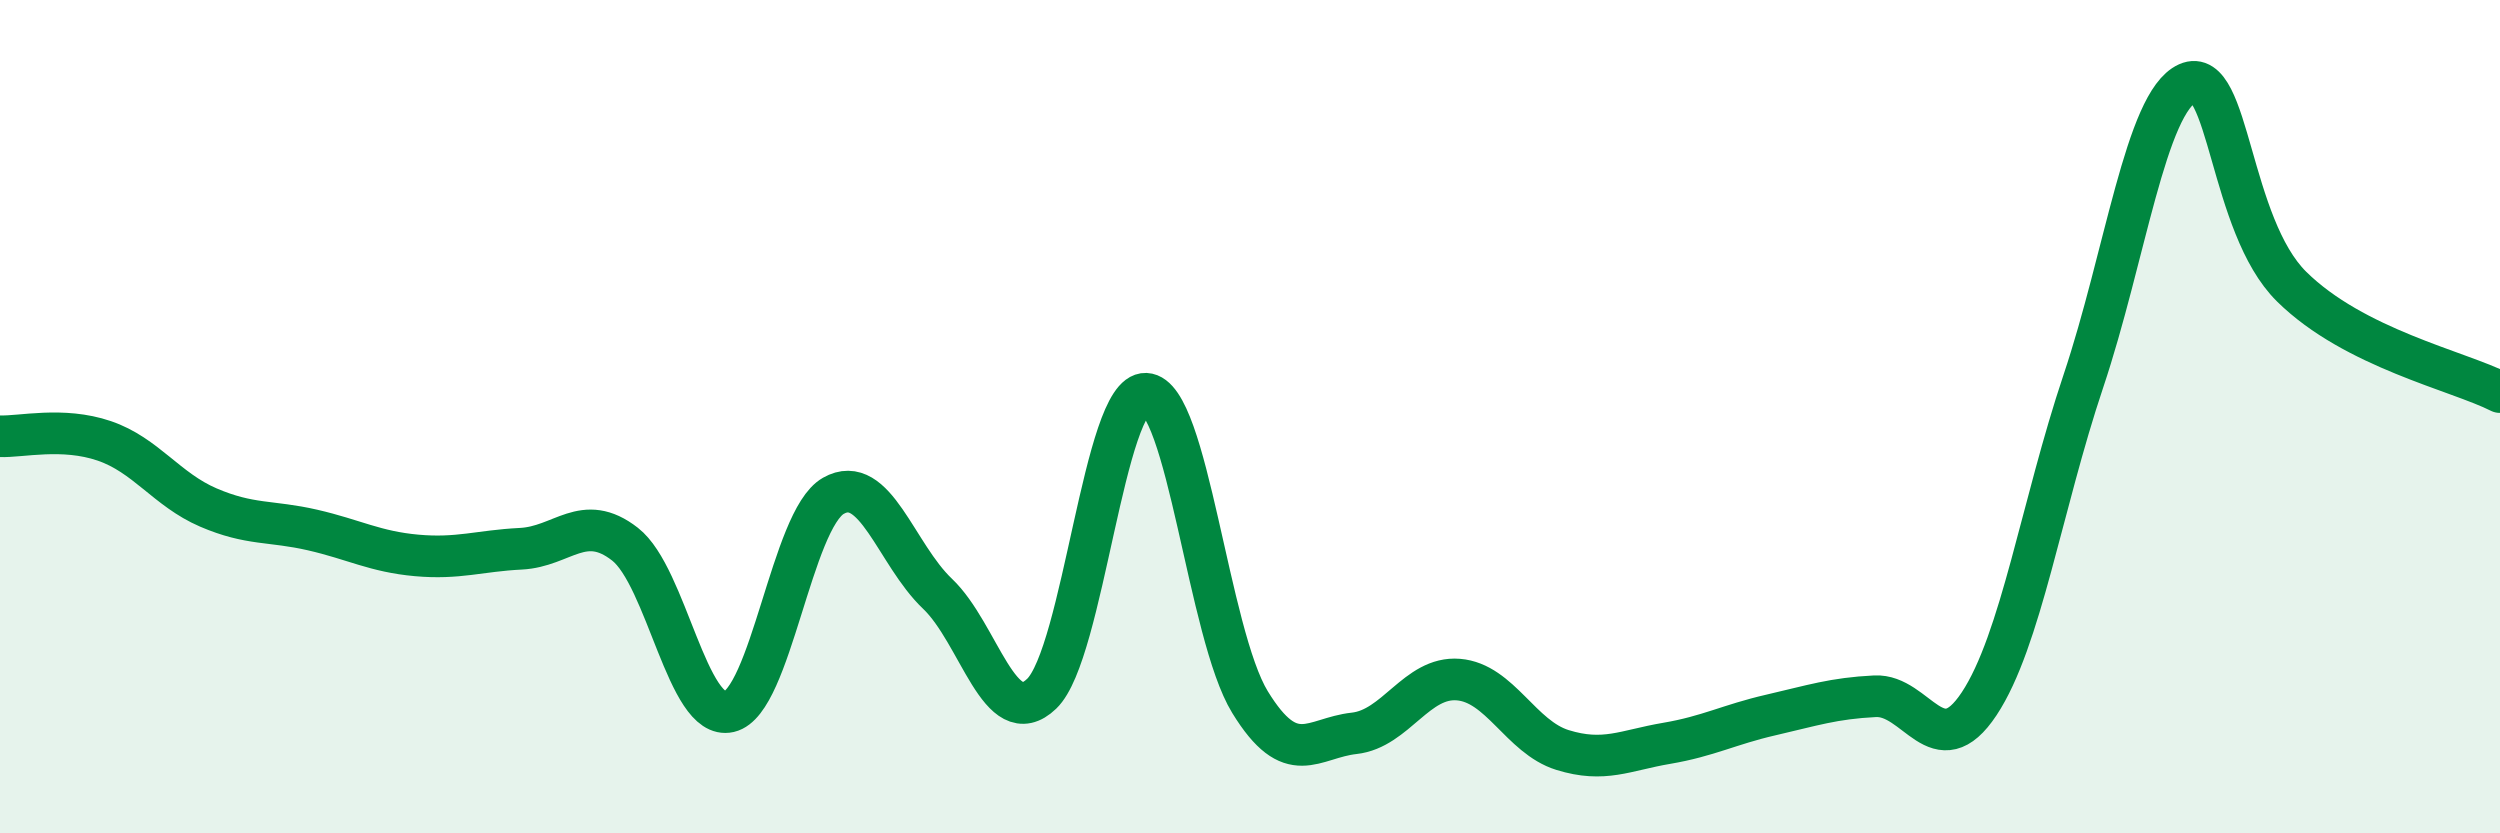
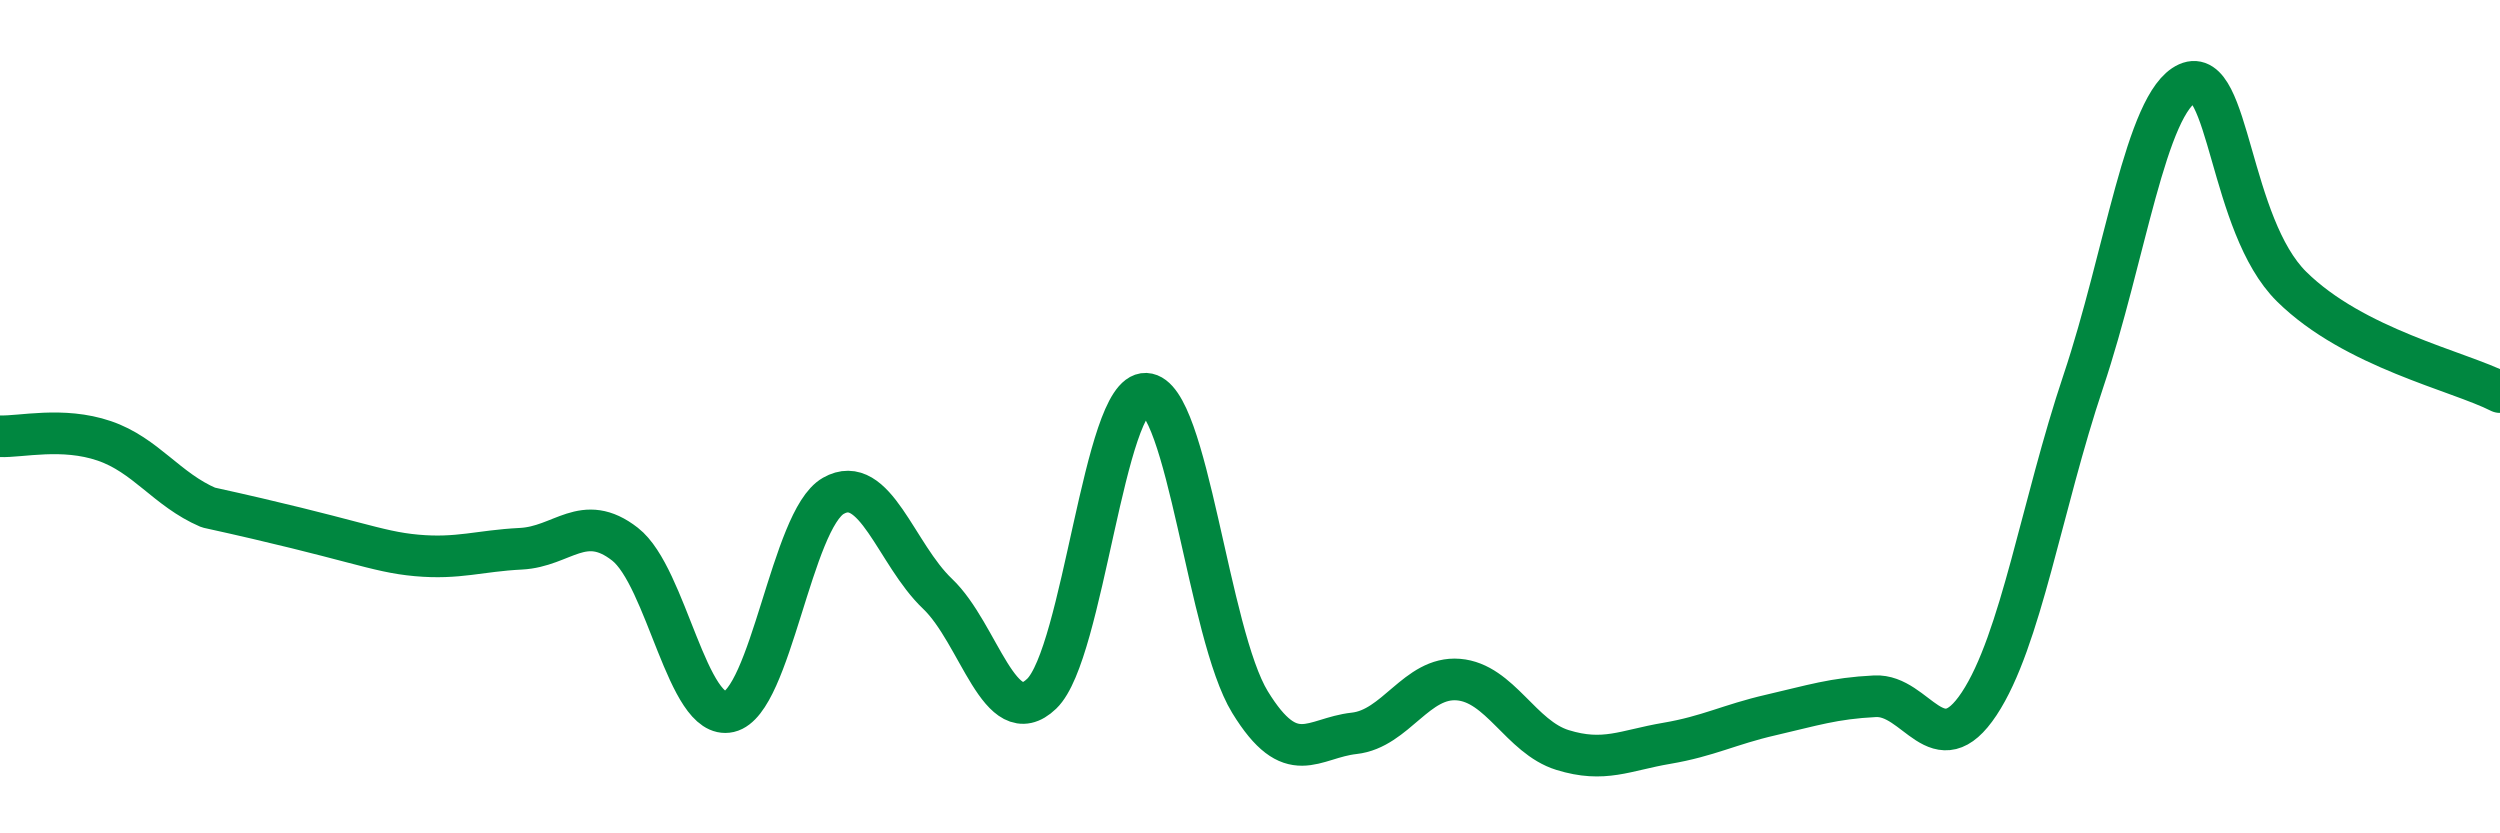
<svg xmlns="http://www.w3.org/2000/svg" width="60" height="20" viewBox="0 0 60 20">
-   <path d="M 0,10.47 C 0.5,10.49 1.5,10.24 2.5,10.58 C 3.5,10.92 4,11.75 5,12.18 C 6,12.61 6.5,12.49 7.5,12.72 C 8.5,12.95 9,13.24 10,13.33 C 11,13.42 11.5,13.22 12.5,13.17 C 13.5,13.12 14,12.28 15,13.06 C 16,13.84 16.5,17.31 17.5,17.08 C 18.5,16.85 19,12.47 20,11.9 C 21,11.33 21.5,13.3 22.5,14.25 C 23.5,15.2 24,17.61 25,16.65 C 26,15.69 26.5,9.41 27.5,9.45 C 28.5,9.49 29,15.22 30,16.85 C 31,18.48 31.5,17.71 32.5,17.6 C 33.5,17.49 34,16.23 35,16.31 C 36,16.39 36.5,17.69 37.5,18 C 38.5,18.31 39,18.01 40,17.84 C 41,17.67 41.5,17.39 42.5,17.16 C 43.5,16.93 44,16.76 45,16.71 C 46,16.66 46.5,18.4 47.5,16.89 C 48.5,15.38 49,12.13 50,9.15 C 51,6.17 51.5,2.45 52.5,2 C 53.5,1.55 53.5,5.4 55,6.88 C 56.5,8.36 59,8.9 60,9.41L60 20L0 20Z" fill="#008740" opacity="0.1" stroke-linecap="round" stroke-linejoin="round" />
-   <path d="M 0,10.47 C 0.5,10.49 1.5,10.24 2.5,10.58 C 3.5,10.92 4,11.75 5,12.18 C 6,12.61 6.5,12.49 7.5,12.72 C 8.5,12.95 9,13.24 10,13.33 C 11,13.42 11.5,13.22 12.5,13.17 C 13.5,13.12 14,12.28 15,13.06 C 16,13.84 16.5,17.31 17.5,17.08 C 18.5,16.85 19,12.47 20,11.9 C 21,11.33 21.5,13.3 22.5,14.25 C 23.5,15.2 24,17.61 25,16.65 C 26,15.69 26.5,9.41 27.5,9.45 C 28.5,9.49 29,15.22 30,16.85 C 31,18.48 31.5,17.71 32.5,17.6 C 33.5,17.49 34,16.23 35,16.31 C 36,16.39 36.5,17.69 37.5,18 C 38.5,18.31 39,18.01 40,17.84 C 41,17.67 41.5,17.39 42.5,17.16 C 43.5,16.93 44,16.76 45,16.71 C 46,16.66 46.5,18.4 47.5,16.89 C 48.5,15.38 49,12.13 50,9.15 C 51,6.17 51.5,2.45 52.5,2 C 53.5,1.55 53.5,5.4 55,6.88 C 56.5,8.36 59,8.9 60,9.41" stroke="#008740" stroke-width="1" fill="none" stroke-linecap="round" stroke-linejoin="round" />
+   <path d="M 0,10.47 C 0.5,10.49 1.5,10.24 2.5,10.58 C 3.5,10.92 4,11.75 5,12.18 C 8.5,12.95 9,13.24 10,13.33 C 11,13.42 11.5,13.22 12.5,13.17 C 13.5,13.12 14,12.28 15,13.06 C 16,13.84 16.5,17.31 17.5,17.08 C 18.5,16.85 19,12.47 20,11.9 C 21,11.33 21.5,13.3 22.5,14.25 C 23.5,15.2 24,17.61 25,16.65 C 26,15.69 26.5,9.41 27.5,9.45 C 28.5,9.49 29,15.22 30,16.85 C 31,18.48 31.5,17.71 32.5,17.6 C 33.5,17.49 34,16.23 35,16.31 C 36,16.39 36.5,17.69 37.5,18 C 38.5,18.31 39,18.01 40,17.84 C 41,17.67 41.5,17.39 42.5,17.16 C 43.5,16.93 44,16.76 45,16.71 C 46,16.66 46.5,18.4 47.5,16.89 C 48.5,15.38 49,12.13 50,9.15 C 51,6.17 51.5,2.45 52.5,2 C 53.5,1.55 53.5,5.4 55,6.88 C 56.5,8.36 59,8.9 60,9.41" stroke="#008740" stroke-width="1" fill="none" stroke-linecap="round" stroke-linejoin="round" />
</svg>